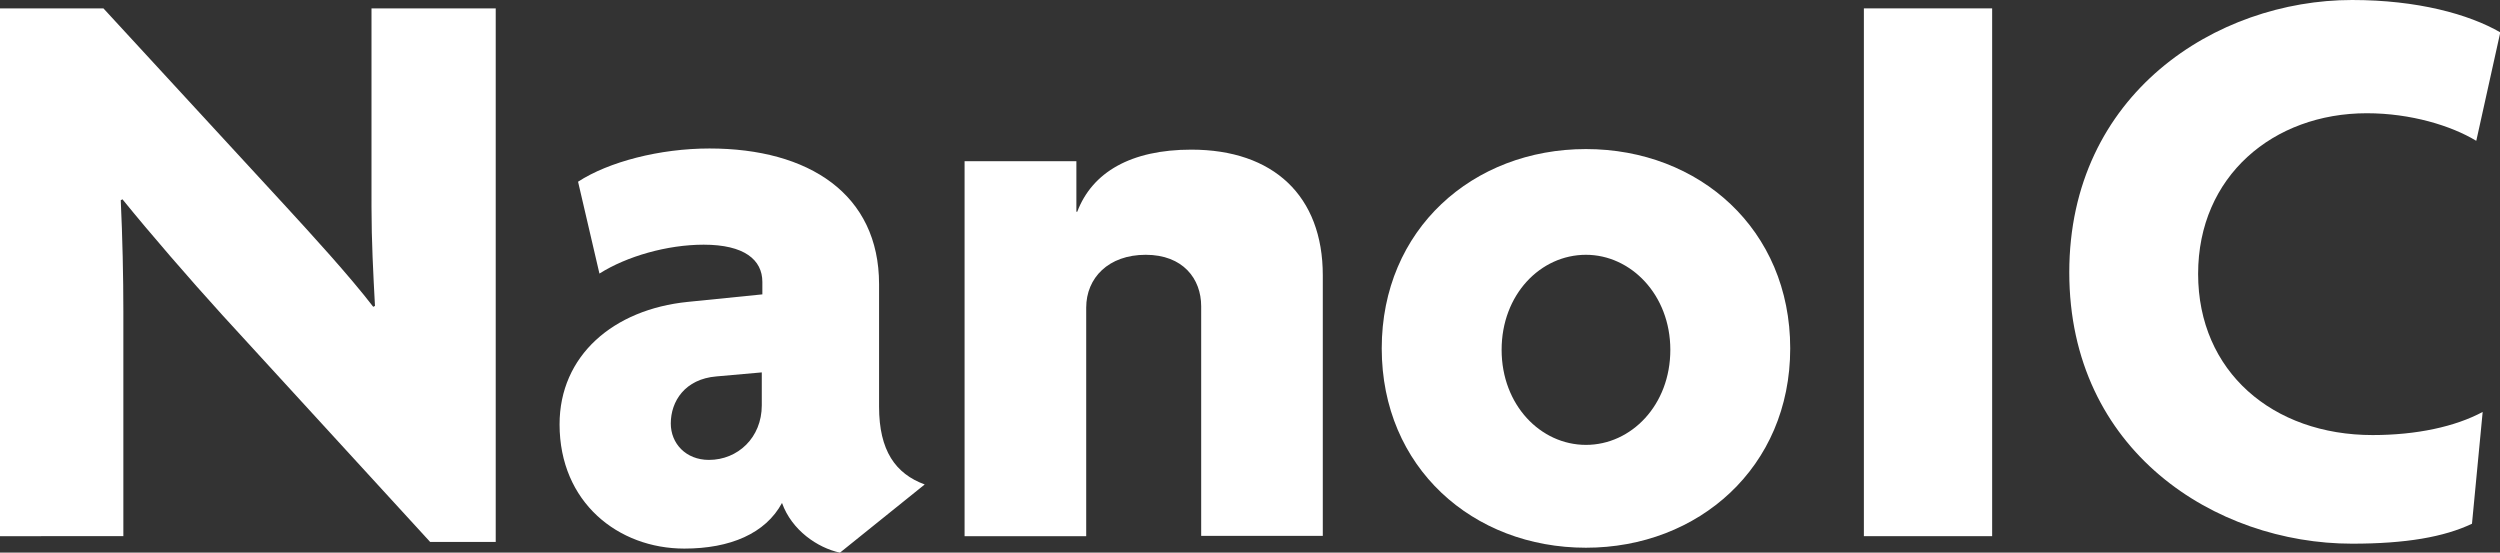
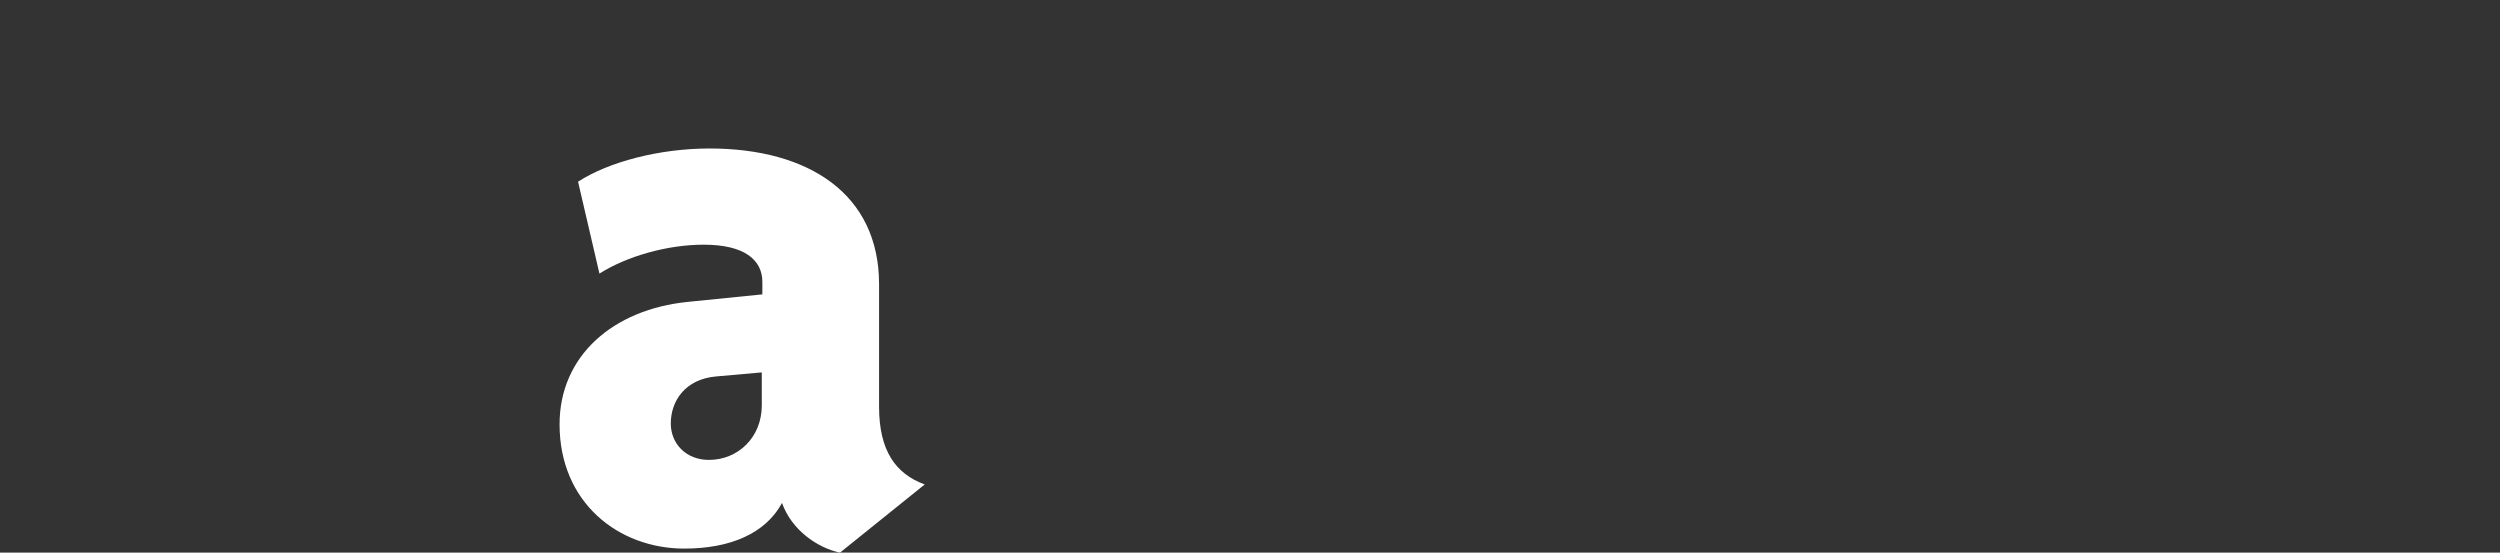
<svg xmlns="http://www.w3.org/2000/svg" id="Layer_1" data-name="Layer 1" viewBox="0 0 86.54 19.13">
  <rect x="0" y="0" width="86.54" height="19.13" fill="#333333" stroke="none" />
  <defs>
    <style>
      .cls-1 {
        fill: #fff;
      }
    </style>
  </defs>
-   <path class="cls-1" d="M14.89,18.76l-7.19-7.85c-1.17-1.29-2.46-2.78-3.46-4.01l-.06.03c.06,1.29.09,2.66.09,3.84v7.79H0V.29h3.58l6.3,6.84c.89.97,2.21,2.41,3.04,3.49l.06-.03c-.06-1.12-.12-2.26-.12-3.41V.29h4.3v18.47h-2.26Z" />
  <path class="cls-1" d="M29.07,19.13c-.77-.17-1.66-.77-2-1.72-.57,1.06-1.8,1.58-3.38,1.58-2.29,0-4.32-1.6-4.32-4.3,0-2.38,1.86-3.98,4.44-4.24l2.58-.26v-.43c0-.77-.63-1.29-2.03-1.29-1.26,0-2.66.4-3.61,1l-.74-3.18c1.06-.69,2.83-1.15,4.55-1.15,3.44,0,5.87,1.58,5.87,4.7v4.24c0,1.52.57,2.32,1.58,2.69l-2.92,2.35ZM26.38,12.89l-1.58.14c-1.09.09-1.58.86-1.58,1.63,0,.69.52,1.26,1.32,1.26,1,0,1.83-.77,1.83-1.89v-1.15Z" />
-   <path class="cls-1" d="M41.58,18.56v-7.96c0-.95-.63-1.78-1.92-1.78s-2.06.8-2.06,1.83v7.91h-4.21V5.58h3.87v1.75h.03c.52-1.37,1.86-2.15,3.95-2.15,2.84,0,4.55,1.6,4.55,4.35v9.02h-4.21Z" />
-   <path class="cls-1" d="M54.9,18.96c-3.92,0-7.07-2.78-7.07-6.9s3.15-6.9,7.07-6.9,7.07,2.78,7.07,6.9-3.18,6.9-7.07,6.9ZM54.9,8.82c-1.58,0-2.92,1.38-2.92,3.29s1.35,3.29,2.92,3.29,2.92-1.38,2.92-3.29-1.37-3.29-2.92-3.29Z" />
-   <path class="cls-1" d="M64.52,18.56V.29h4.44v18.27h-4.44Z" />
-   <path class="cls-1" d="M85.71,4.87c-.86-.52-2.26-.95-3.78-.95-3.24,0-5.84,2.18-5.84,5.56s2.58,5.58,6.04,5.58c1.52,0,2.86-.29,3.81-.8l-.37,3.87c-.97.46-2.29.69-4.15.69-4.73,0-9.79-3.21-9.79-9.39S76.72,0,81.42,0c2.26,0,4.04.49,5.13,1.12l-.83,3.75Z" />
</svg>